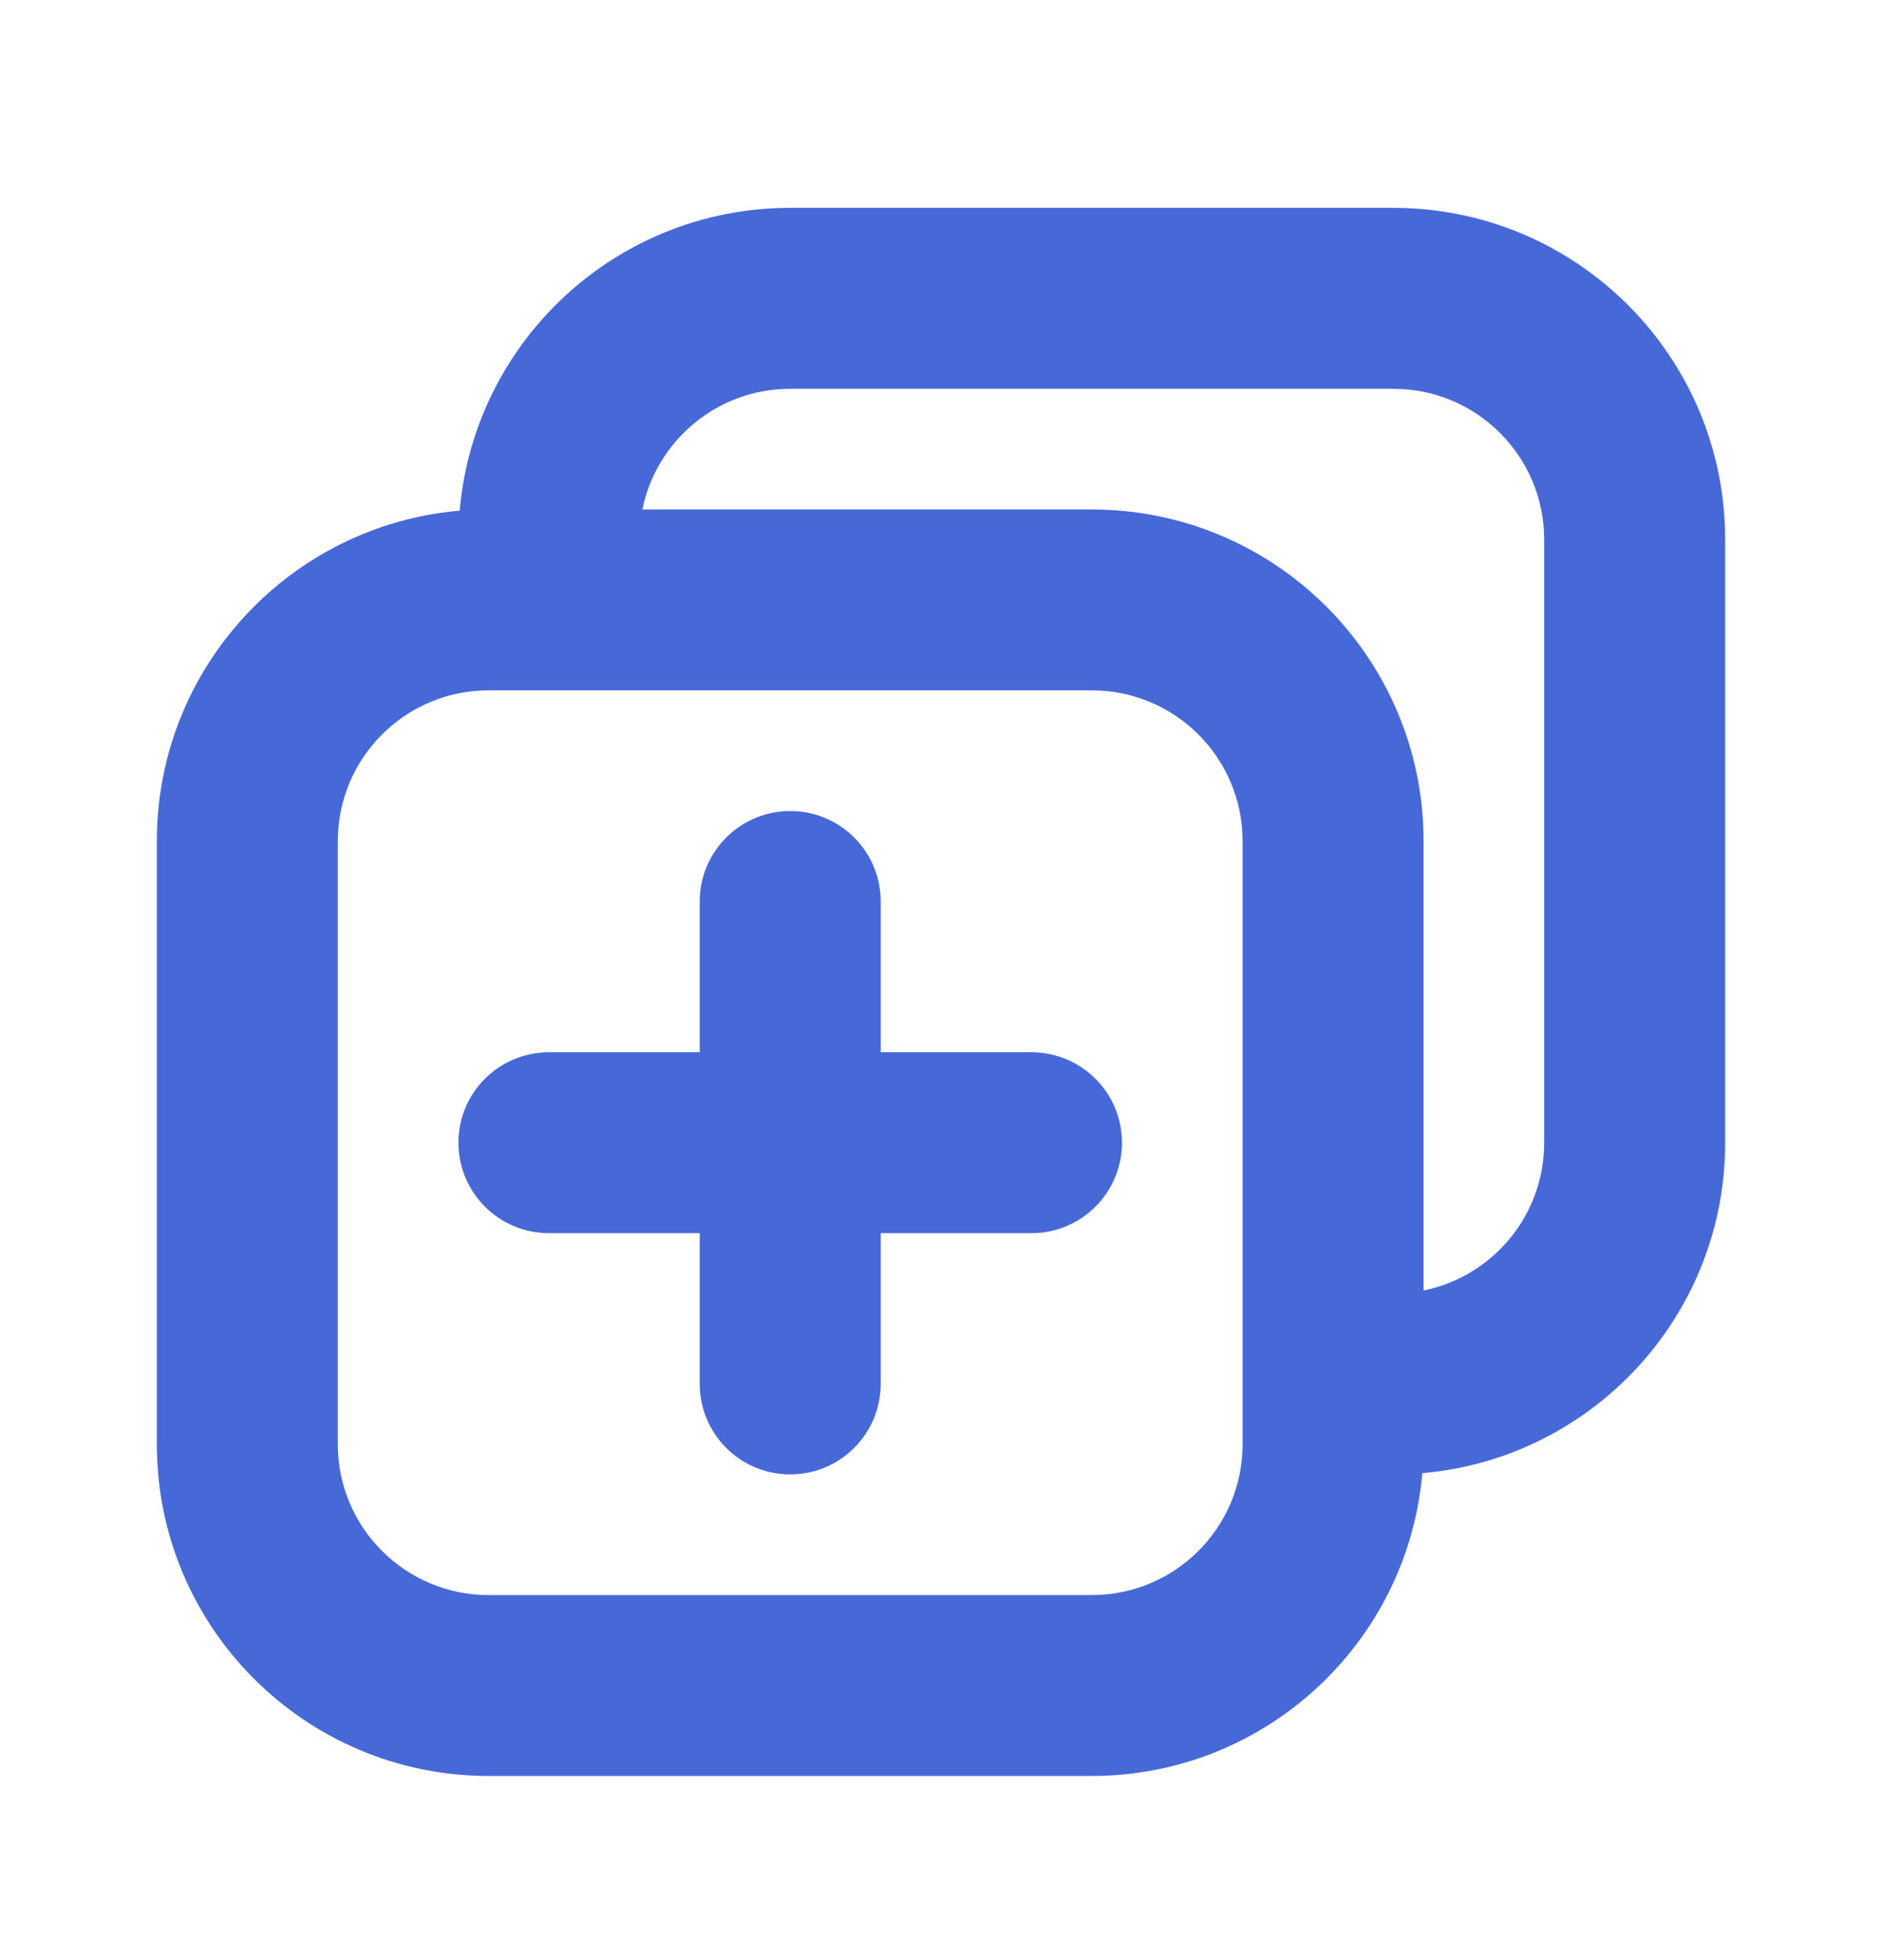
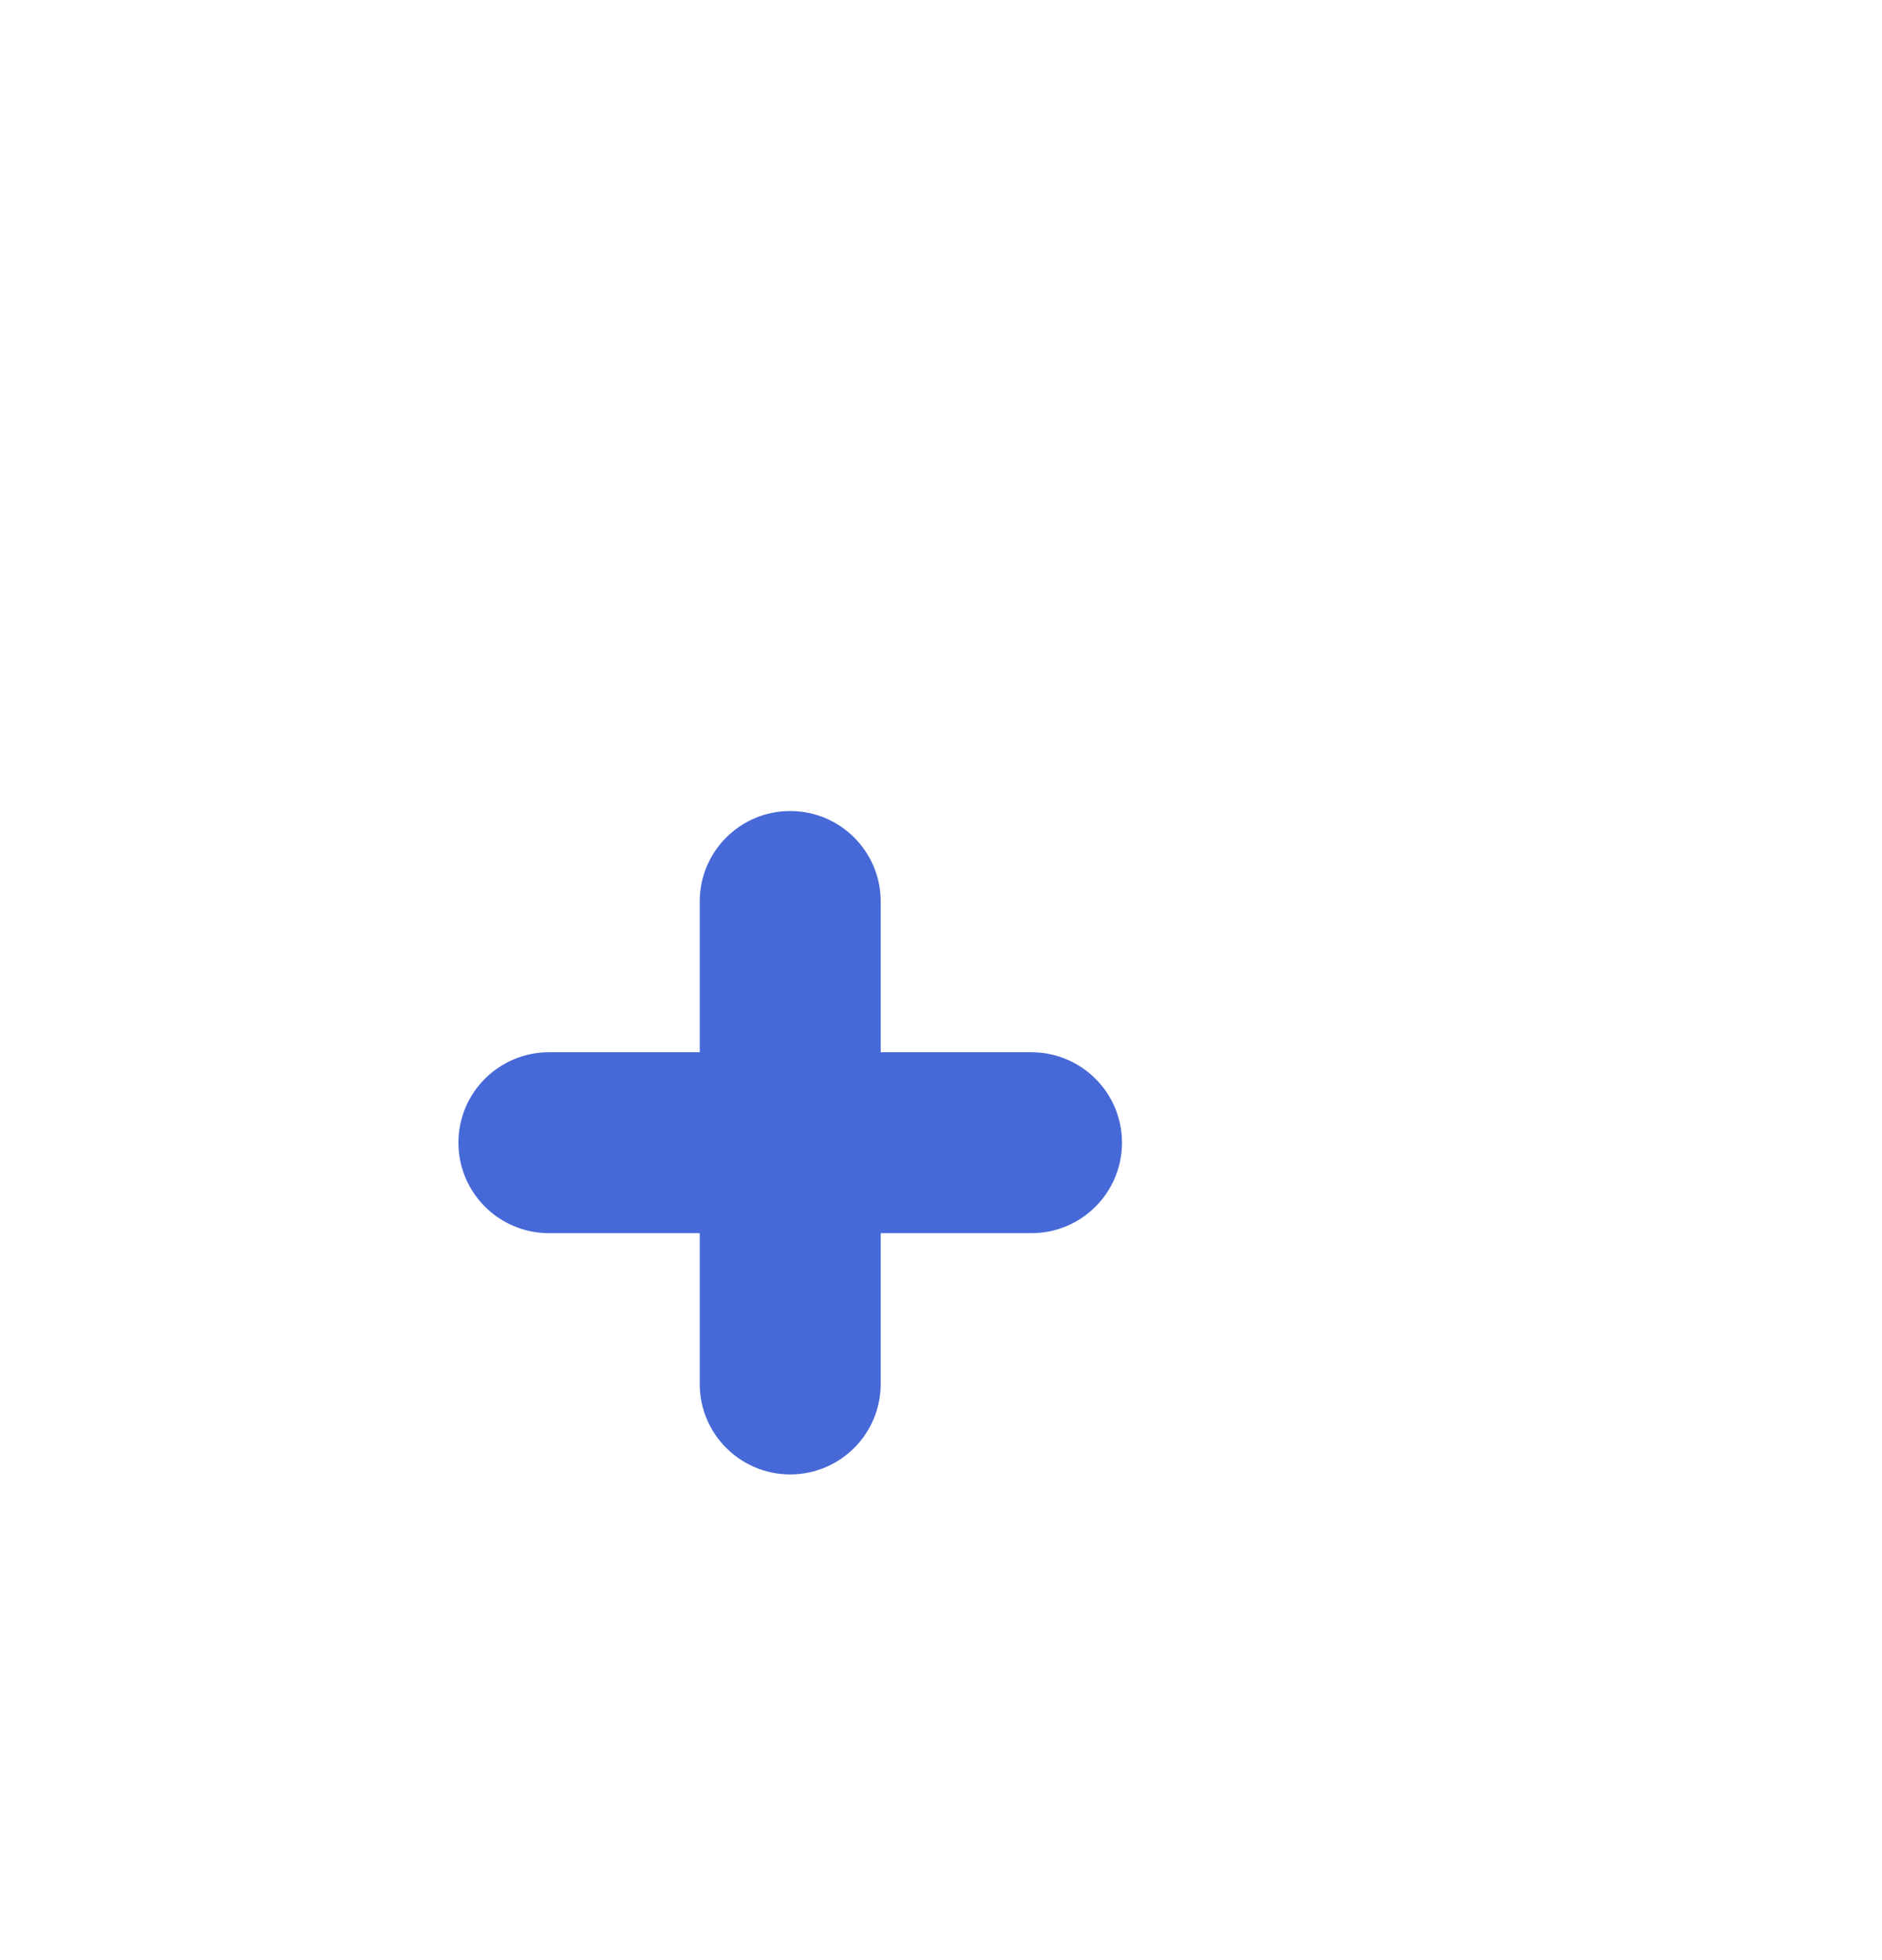
<svg xmlns="http://www.w3.org/2000/svg" width="24" height="25" viewBox="0 0 24 25" fill="none">
  <path d="M10.077 10.344C10.714 10.344 11.231 10.86 11.231 11.498V13.421H13.154C13.791 13.421 14.308 13.937 14.308 14.574C14.308 15.212 13.791 15.728 13.154 15.728H11.231V17.651C11.231 18.289 10.714 18.805 10.077 18.805C9.44 18.805 8.923 18.289 8.923 17.651V15.728H7C6.363 15.728 5.846 15.212 5.846 14.574C5.846 13.937 6.363 13.421 7 13.421H8.923V11.498C8.923 10.86 9.44 10.344 10.077 10.344Z" fill="#4769D8" />
-   <path fill-rule="evenodd" clip-rule="evenodd" d="M10.077 2.651C7.865 2.651 6.049 4.349 5.862 6.513C3.698 6.7 2 8.516 2 10.728V18.421C2 20.757 3.894 22.651 6.231 22.651H13.923C16.135 22.651 17.951 20.953 18.138 18.789C20.302 18.602 22 16.787 22 14.574V6.882C22 4.546 20.106 2.651 17.769 2.651H10.077ZM13.923 6.498H8.192C8.37 5.62 9.147 4.959 10.077 4.959H17.769C18.831 4.959 19.692 5.82 19.692 6.882V14.574C19.692 15.505 19.032 16.281 18.154 16.459V10.728C18.154 8.392 16.26 6.498 13.923 6.498ZM6.231 8.805C5.169 8.805 4.308 9.666 4.308 10.728V18.421C4.308 19.483 5.169 20.344 6.231 20.344H13.923C14.985 20.344 15.846 19.483 15.846 18.421V10.728C15.846 9.666 14.985 8.805 13.923 8.805H6.231Z" fill="#4769D8" />
</svg>